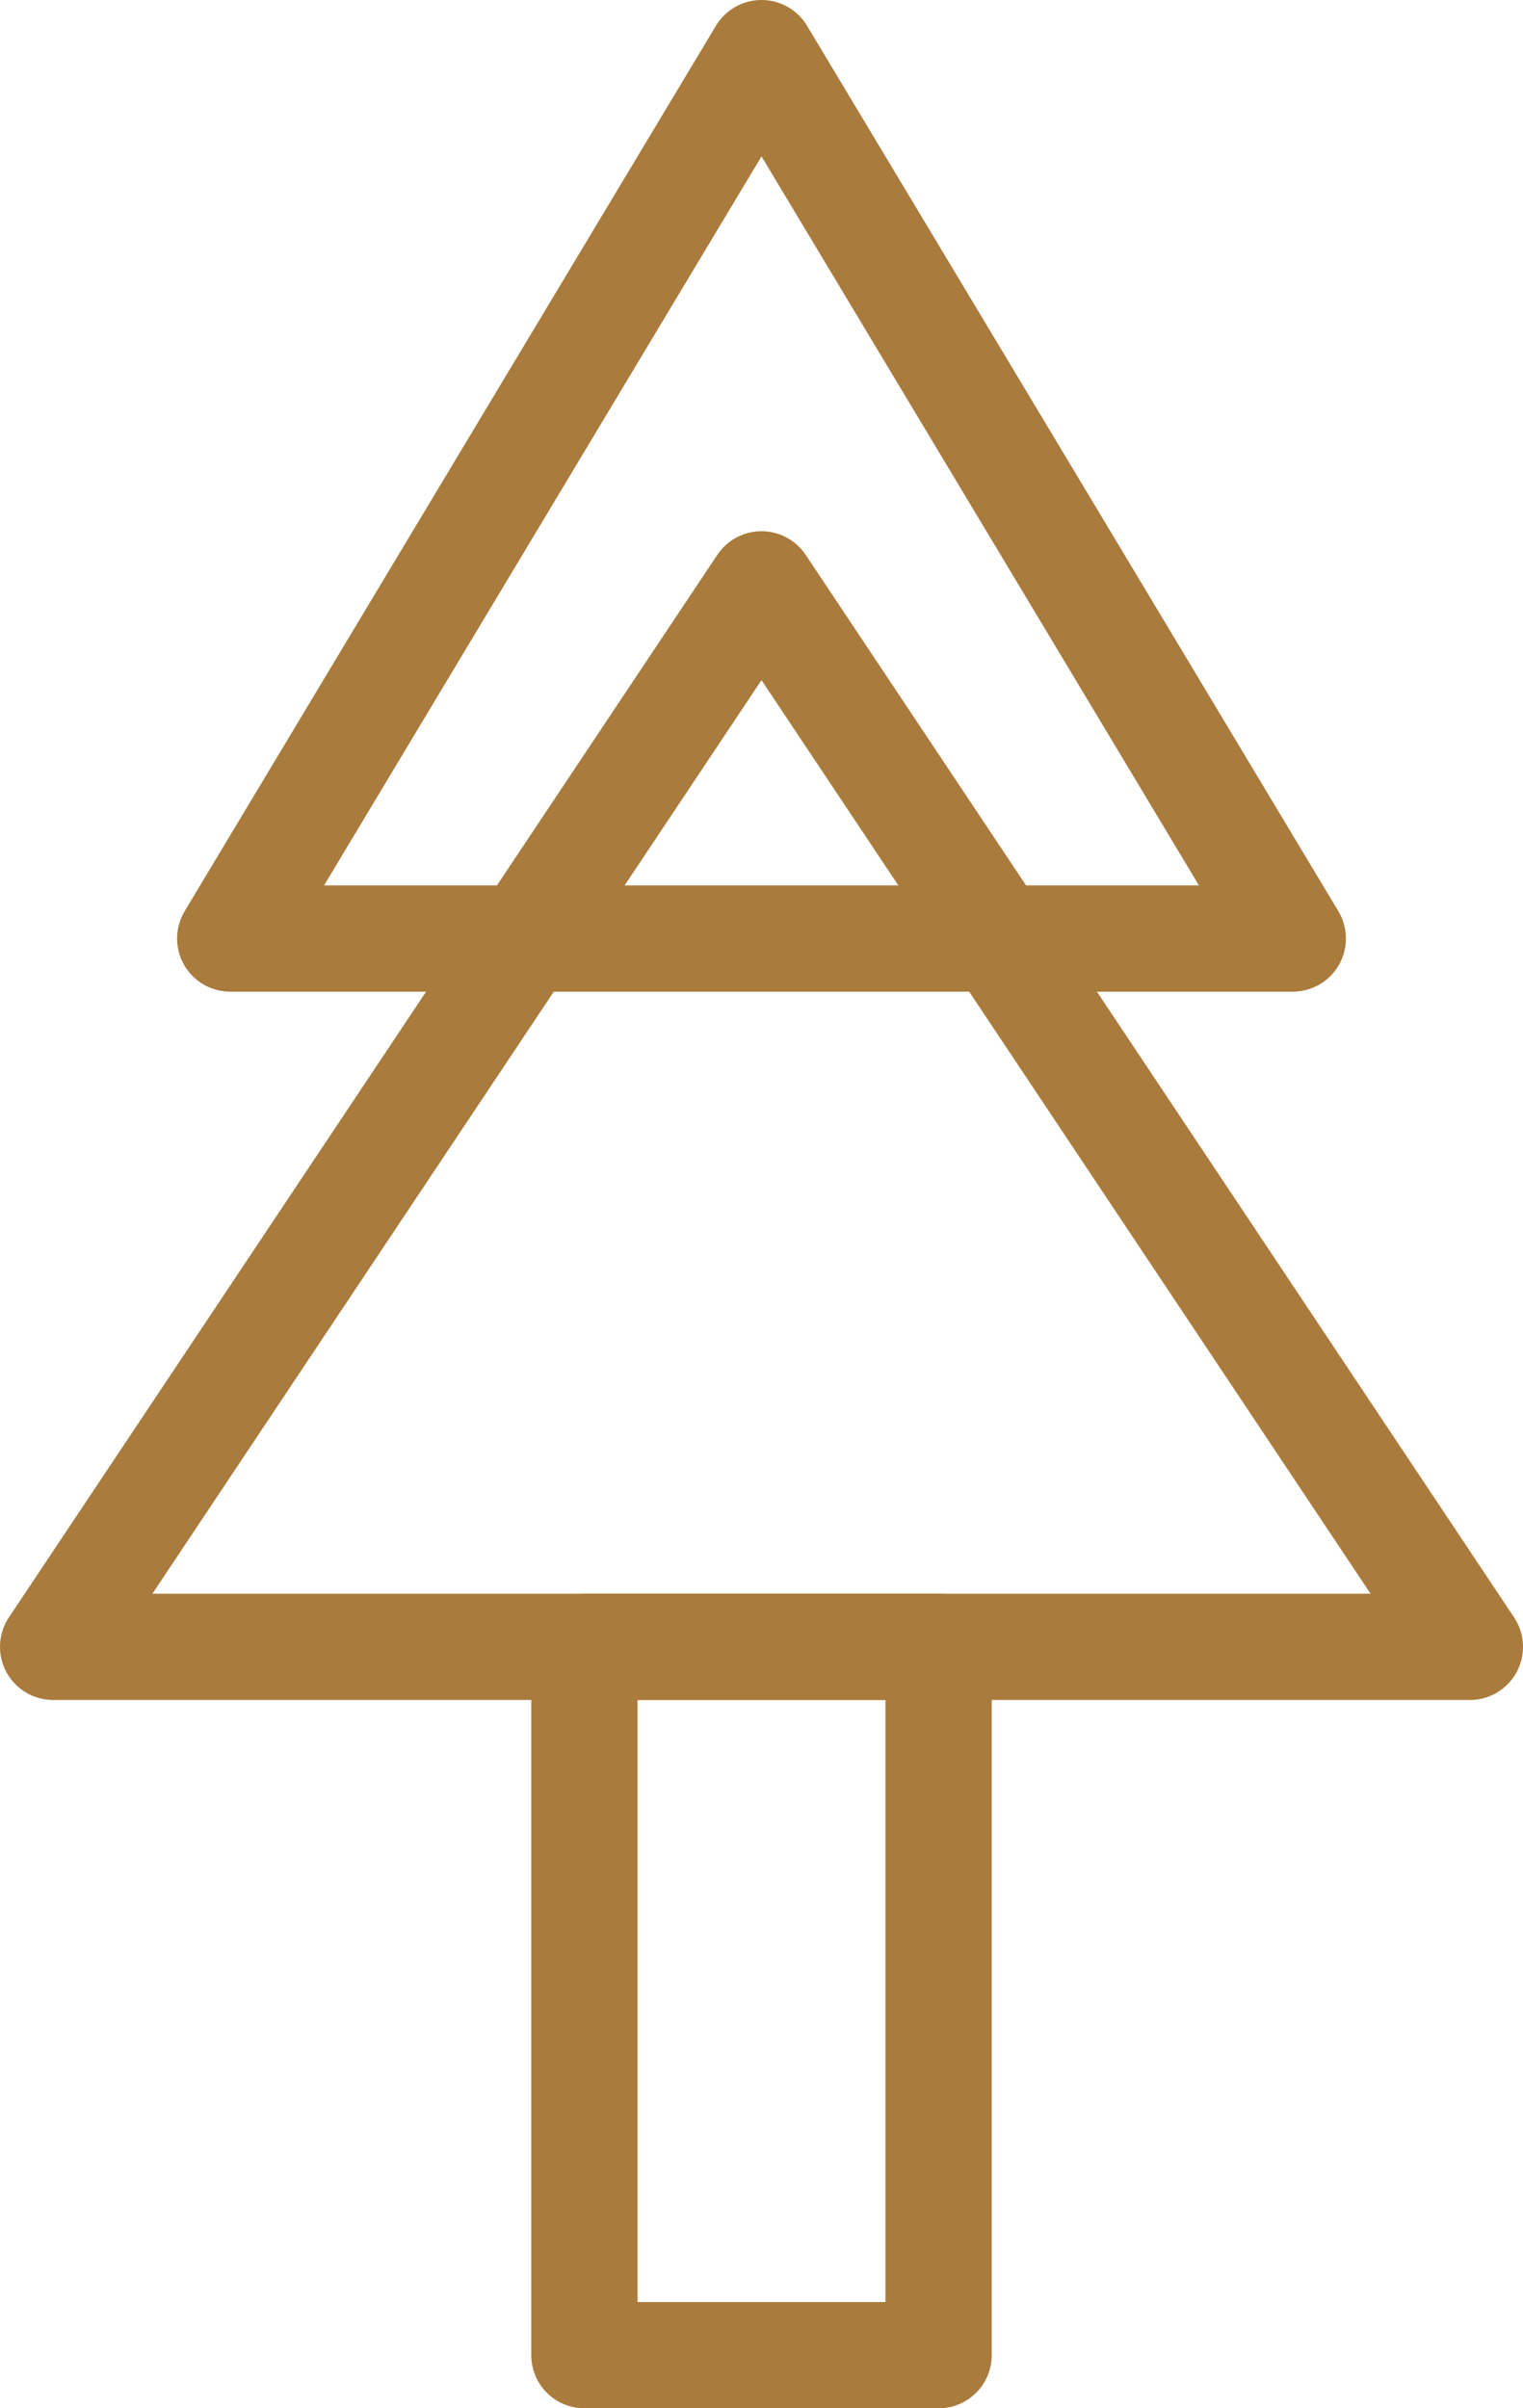
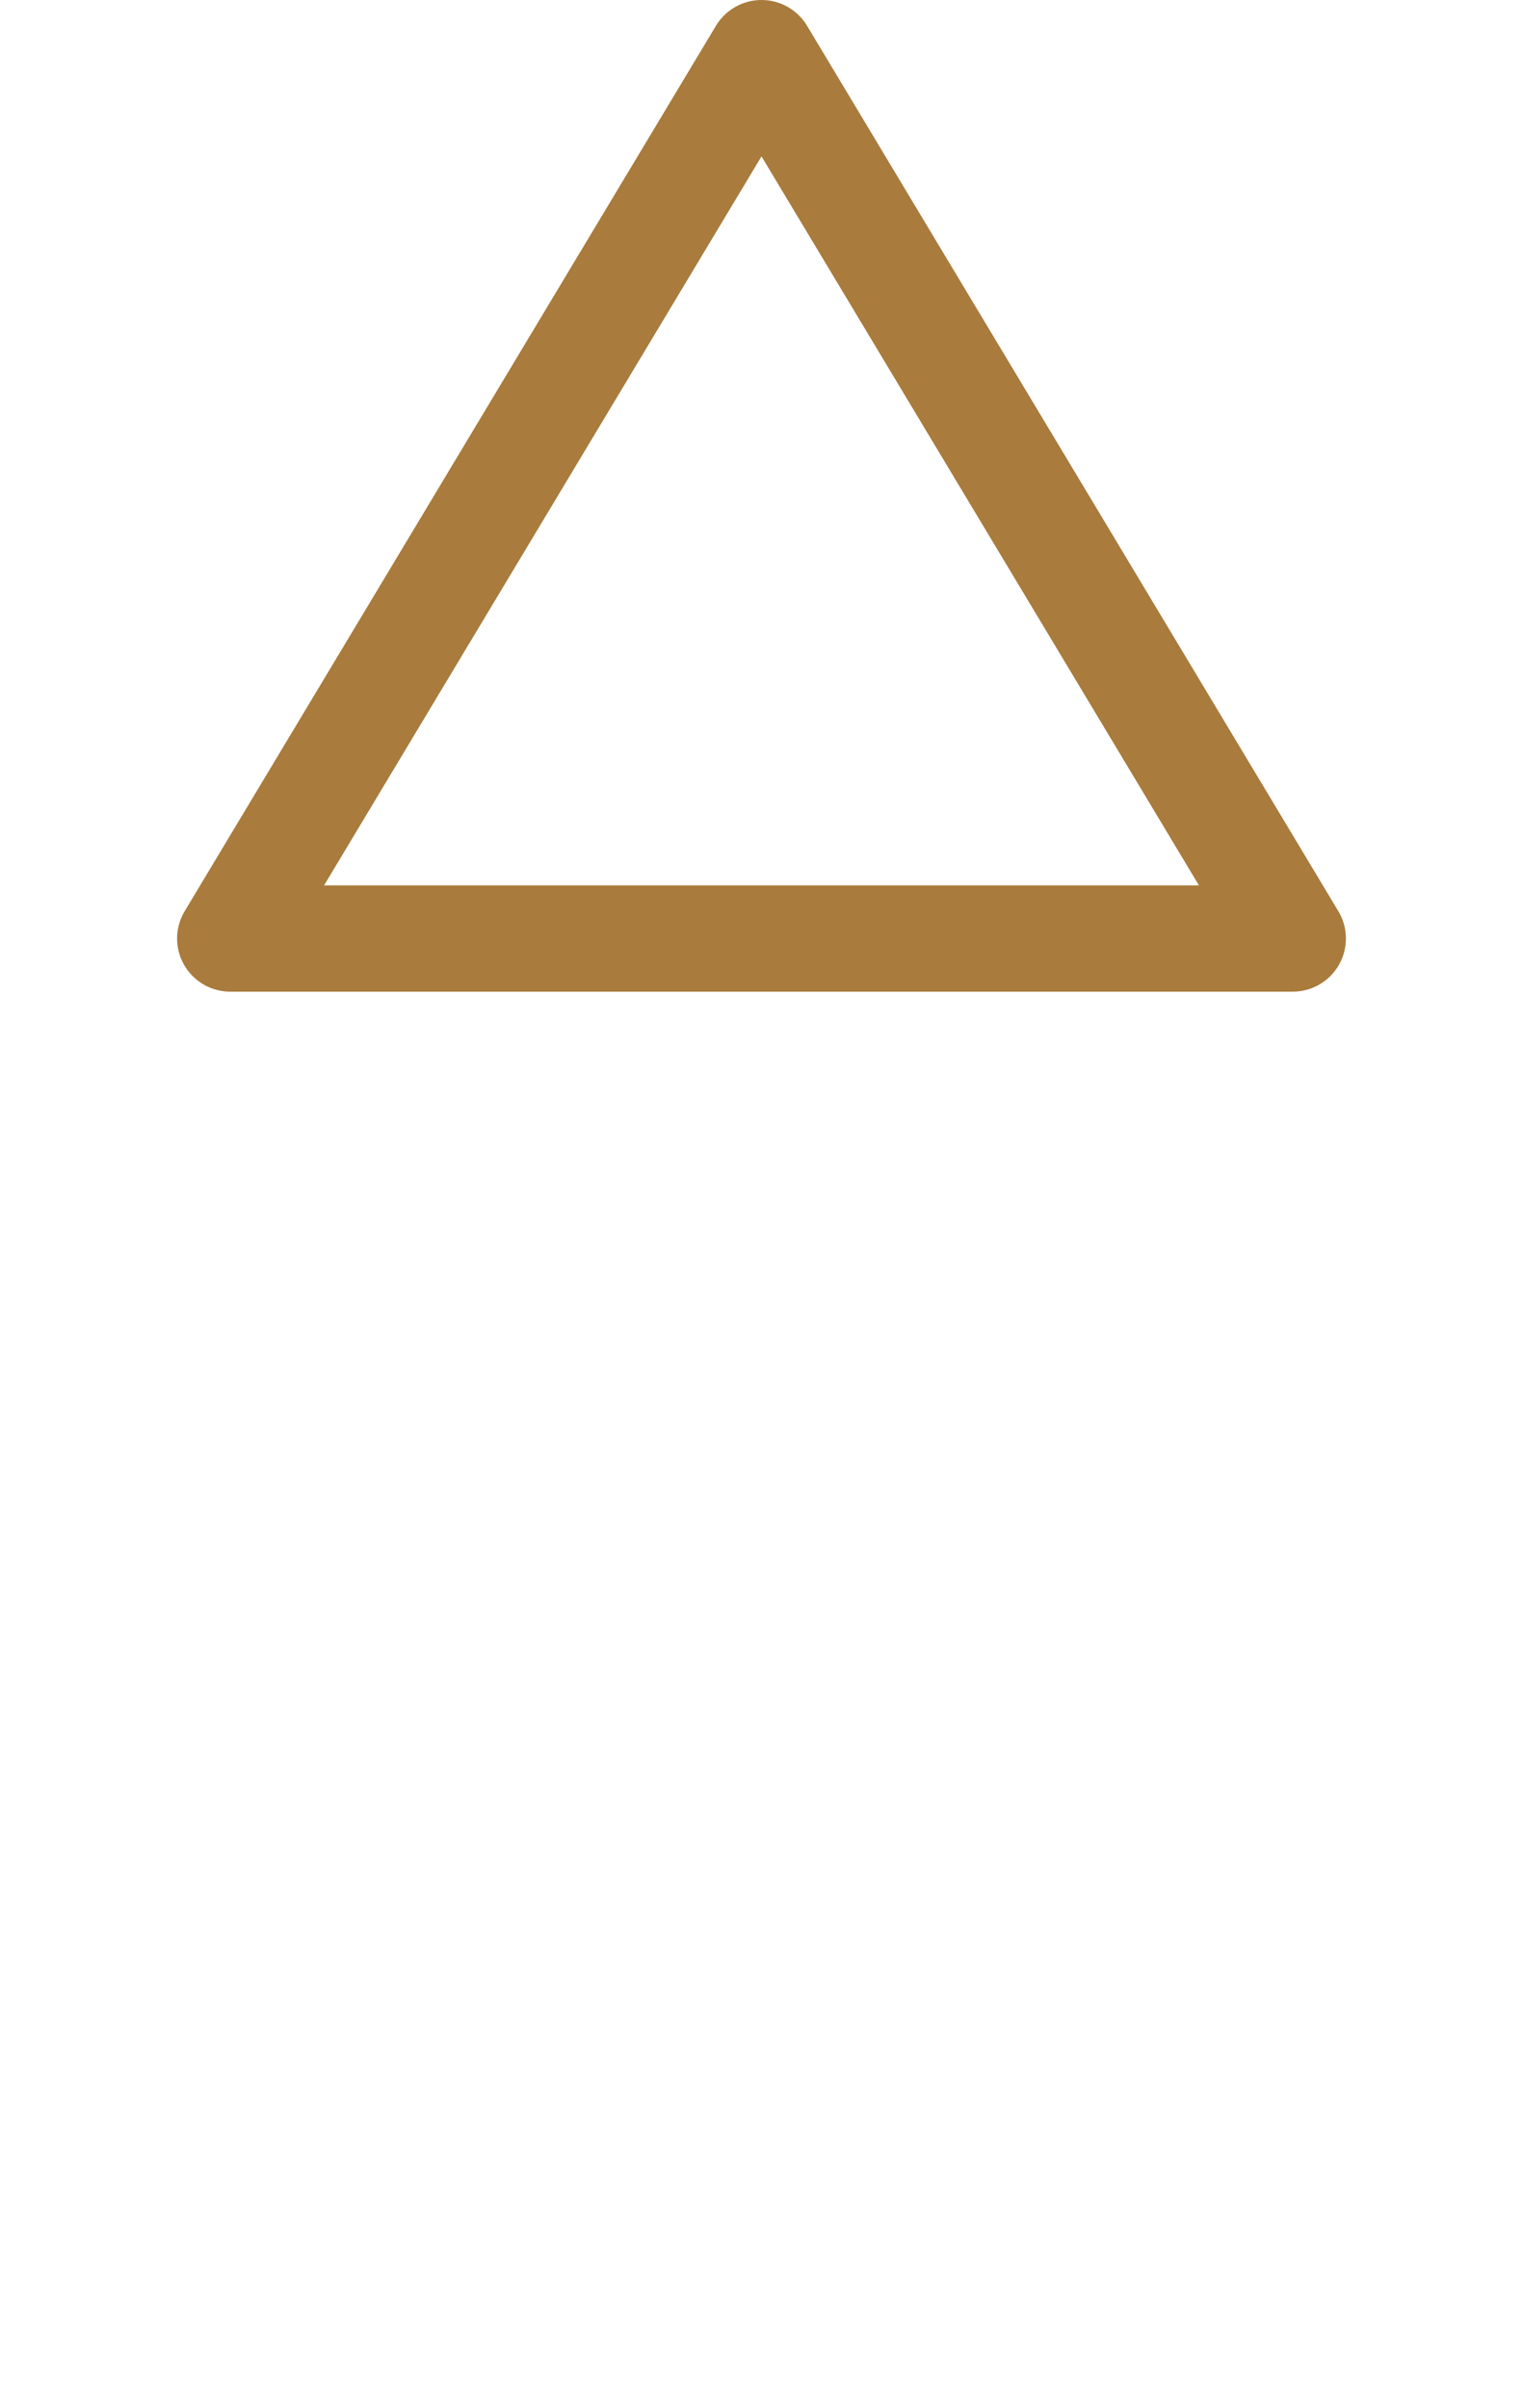
<svg xmlns="http://www.w3.org/2000/svg" id="Calque_2" data-name="Calque 2" viewBox="0 0 43 68">
  <defs>
    <style>
      .cls-1 {
        fill: none;
        stroke: #a97b3c;
        stroke-linecap: round;
        stroke-linejoin: round;
        stroke-width: 3px;
      }
    </style>
  </defs>
  <g id="Calque_1-2" data-name="Calque 1">
    <polygon class="cls-1" points="21.5 1.5 6.5 26.5 36.5 26.5 21.5 1.5" />
-     <polygon class="cls-1" points="21.5 16.5 1.5 46.5 41.5 46.5 21.5 16.5" />
-     <rect class="cls-1" x="16.5" y="46.5" width="10" height="20" />
  </g>
</svg>